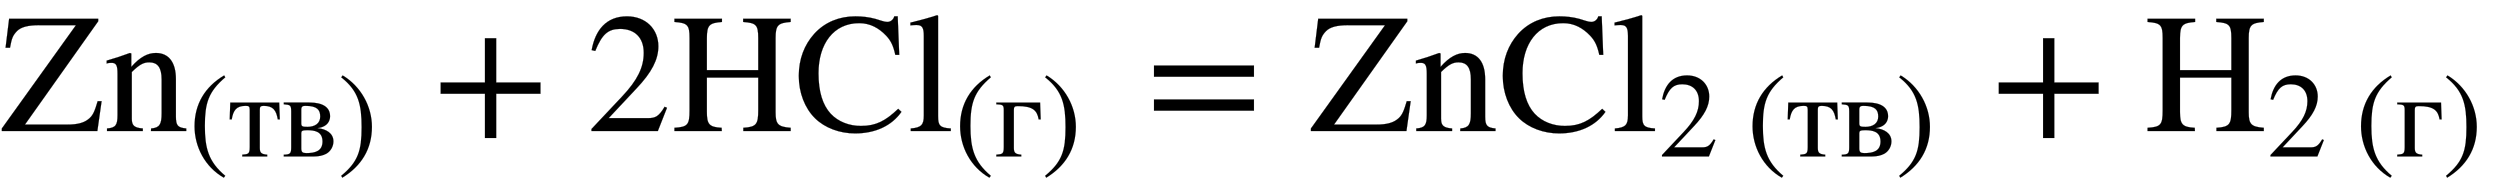
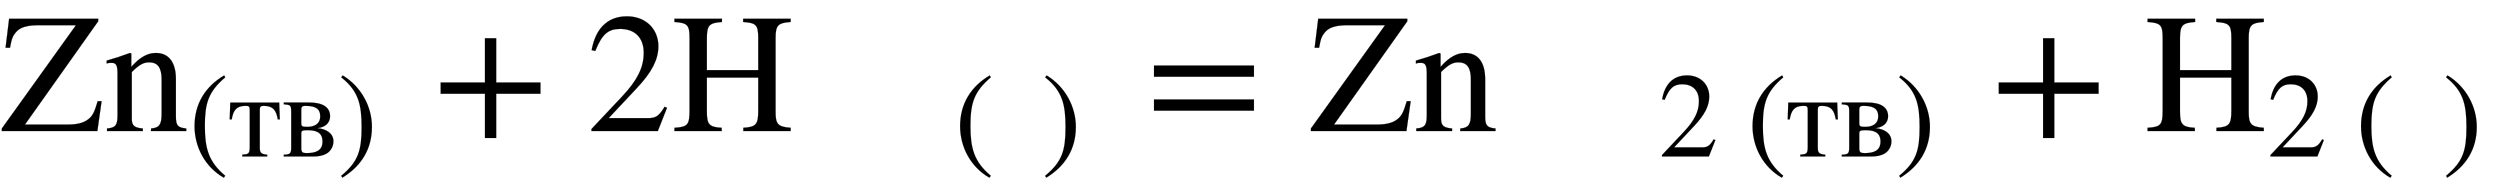
<svg xmlns="http://www.w3.org/2000/svg" xmlns:xlink="http://www.w3.org/1999/xlink" data-style="vertical-align:-.83ex" width="34.225ex" height="2.624ex" aria-labelledby="MathJax-SVG-1-Title" viewBox="0 -772.4 14735.6 1129.9">
  <defs aria-hidden="true">
    <path id="a" stroke-width="1" d="M598 176L573 0H10v15l437 609H233c-71 0-110-11-134-35-25-26-31-43-41-98H32l21 171h525v-15L146 38h252c56 0 92 10 117 28 33 23 42 51 60 110h23z" />
    <path id="b" stroke-width="1" d="M485 0H277l1 15c50 4 62 24 62 90v199c0 71-24 101-73 101-33 0-57-12-103-57V72c0-39 14-53 65-57V0H18v15c51 4 62 20 62 79v243c0 49-7 65-35 65-11 0-22-1-29-4v17c55 16 88 27 137 45l8-3v-78h1c52 59 98 81 144 81 76 0 118-55 118-154V85c0-54 12-65 61-70V0z" />
    <path id="c" stroke-width="1" d="M304-161l-12-16C134-87 48 82 48 252c0 185 87 329 247 424l9-16C165 541 134 448 134 255c0-186 30-299 170-416z" />
    <path id="d" stroke-width="1" d="M426 309h-17c-13 76-38 113-118 113-26 0-32-8-32-32V72c0-40 11-53 62-57V0H113v15c51 4 62 6 62 64v311c0 28-8 32-34 32-78 0-103-37-116-113H8l5 141h408z" />
    <path id="e" stroke-width="1" d="M307 237v-1c69-7 131-41 131-110 0-41-22-82-59-103C352 8 316 0 275 0H24v15c54 1 62 10 62 62v297c0 53-7 57-62 61v15h211c118 0 175-42 175-114 0-65-52-94-103-99zM170 391V278c0-26 6-31 51-31 63 0 107 29 107 86s-27 89-123 89c-21 0-35-3-35-31zm0-198V68c0-31 10-40 42-40 74 0 135 17 135 97 0 86-70 94-129 94-42 0-48-7-48-26z" />
    <path id="f" stroke-width="1" d="M29 660l12 16c153-92 244-259 244-429 0-185-88-327-247-424l-9 16C171-44 199 50 199 244c0 187-25 302-170 416z" />
    <path id="g" stroke-width="1" d="M636 220H375V-41h-66v261H48v66h261v261h66V286h261v-66z" />
    <path id="h" stroke-width="1" d="M474 137L420 0H29v12l178 189c94 99 130 175 130 260 0 91-54 141-139 141-72 0-107-32-147-130l-21 5c21 117 85 199 208 199 113 0 185-77 185-176 0-79-39-154-128-248L130 76h234c42 0 63 11 96 67z" />
    <path id="i" stroke-width="1" d="M703 0H424v19c78 5 88 21 88 105v191H209V113c0-73 13-90 87-94l1-19H18v19c78 5 89 17 89 103v426c0 78-12 89-89 95v19h280v-19c-73-6-89-17-89-95V359h303v189c0 79-13 89-89 95v19h280v-19c-74-6-89-18-89-95V111c0-71 14-86 89-92V0z" />
-     <path id="j" stroke-width="1" d="M614 131l19-18C575 30 478-14 360-14c-91 0-178 32-236 89-61 60-96 151-96 250 0 100 33 183 90 247 64 71 150 104 243 104 39 0 79-4 119-15 21-6 52-18 69-18 19 0 36 12 42 33h20l9-227h-23c-12 55-27 84-52 111-44 47-96 76-161 76-151 0-240-122-240-295 0-110 25-188 72-239 44-47 109-72 178-72 90 0 145 30 220 101z" />
-     <path id="k" stroke-width="1" d="M257 0H21v15c63 5 77 22 77 77v469c0 48-10 64-42 64-8 0-21 0-37-2v16c69 17 106 27 158 44l5-4V87c0-55 11-68 75-72V0z" />
-     <path id="l" stroke-width="1" d="M387 309h-17c-13 76-50 111-175 111-26 0-32-8-32-32V72c0-40 11-53 62-57V0H17v15c51 4 62 6 62 64v309c0 42-10 45-62 47v15h365z" />
    <path id="m" stroke-width="1" d="M637 320H48v66h589v-66zm0-200H48v66h589v-66z" />
  </defs>
  <g fill="currentColor" stroke="currentColor" stroke-width="0" aria-hidden="true" transform="scale(1 -1)">
    <use xlink:href="#a" />
    <g transform="translate(612)">
      <use xlink:href="#b" />
      <g transform="matrix(.707 0 0 .707 500 -150)">
        <use xlink:href="#c" />
        <use x="333" xlink:href="#d" />
        <use x="768" xlink:href="#e" />
        <use x="1242" xlink:href="#f" />
      </g>
    </g>
    <use x="2549" xlink:href="#g" />
    <use x="3457" xlink:href="#h" />
    <use x="3957" xlink:href="#i" />
    <use x="4680" xlink:href="#j" />
    <g transform="translate(5347)">
      <use xlink:href="#k" />
      <g transform="matrix(.707 0 0 .707 278 -150)">
        <use xlink:href="#c" />
        <use x="333" xlink:href="#l" />
        <use x="728" xlink:href="#f" />
      </g>
    </g>
    <use x="6754" xlink:href="#m" />
    <use x="7717" xlink:href="#a" />
    <use x="8330" xlink:href="#b" />
    <use x="8830" xlink:href="#j" />
    <g transform="translate(9498)">
      <use xlink:href="#k" />
      <g transform="matrix(.707 0 0 .707 278 -150)">
        <use xlink:href="#h" />
        <use x="736" xlink:href="#c" />
        <use x="1069" xlink:href="#d" />
        <use x="1504" xlink:href="#e" />
        <use x="1978" xlink:href="#f" />
      </g>
    </g>
    <use x="11734" xlink:href="#g" />
    <g transform="translate(12641)">
      <use xlink:href="#i" />
      <g transform="matrix(.707 0 0 .707 722 -150)">
        <use xlink:href="#h" />
        <use x="736" xlink:href="#c" />
        <use x="1069" xlink:href="#l" />
        <use x="1464" xlink:href="#f" />
      </g>
    </g>
  </g>
</svg>